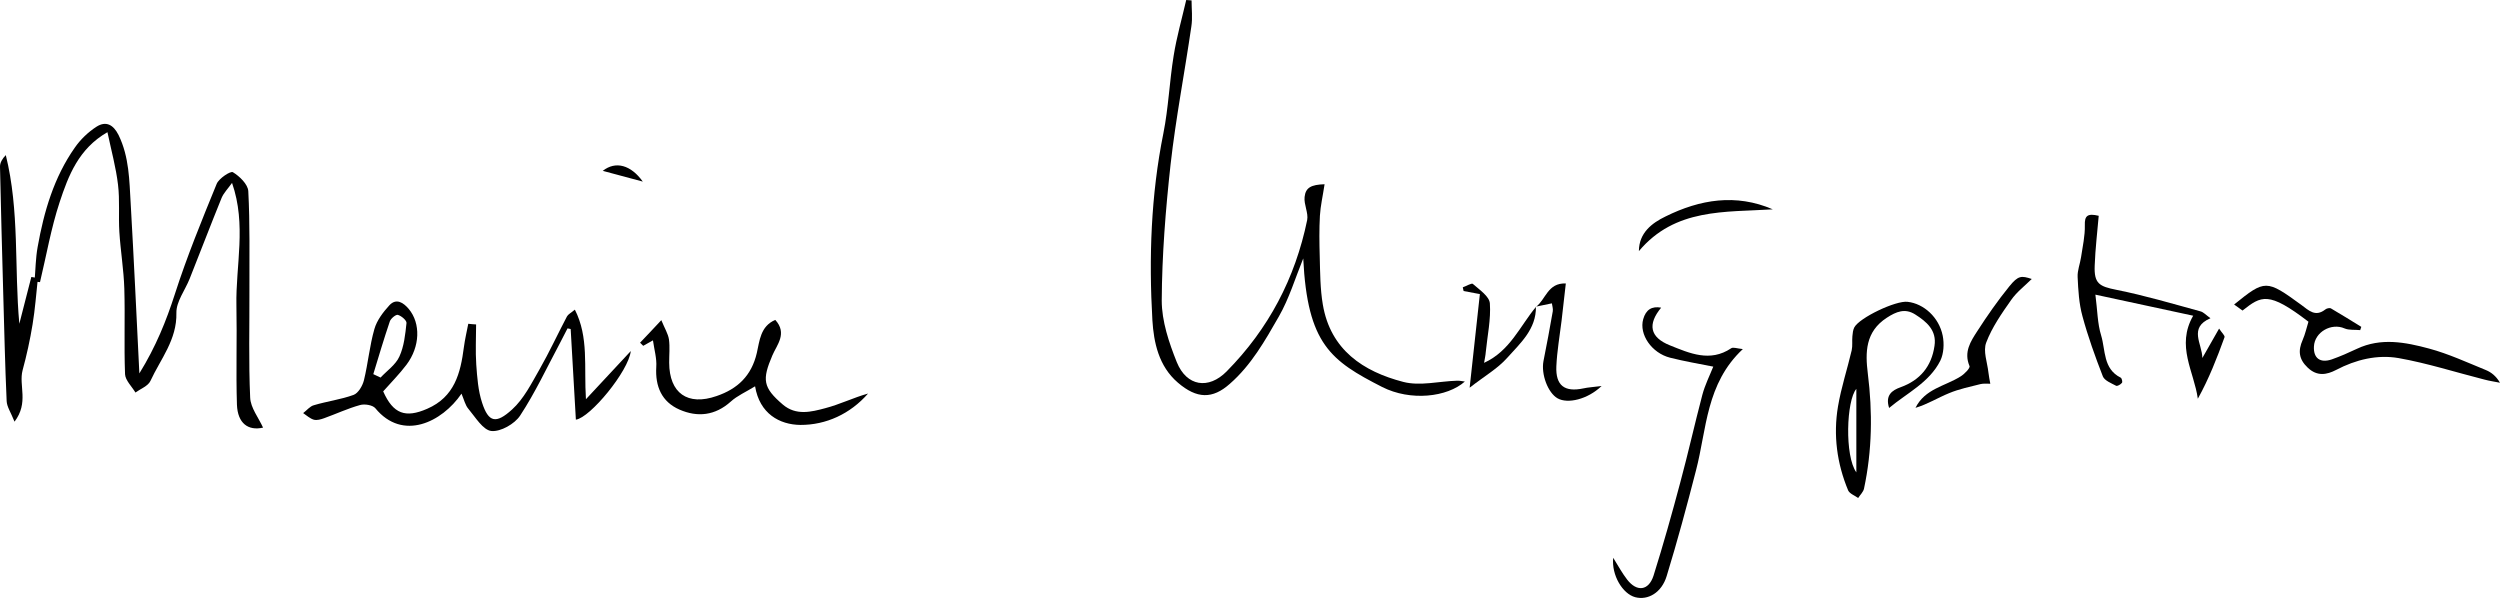
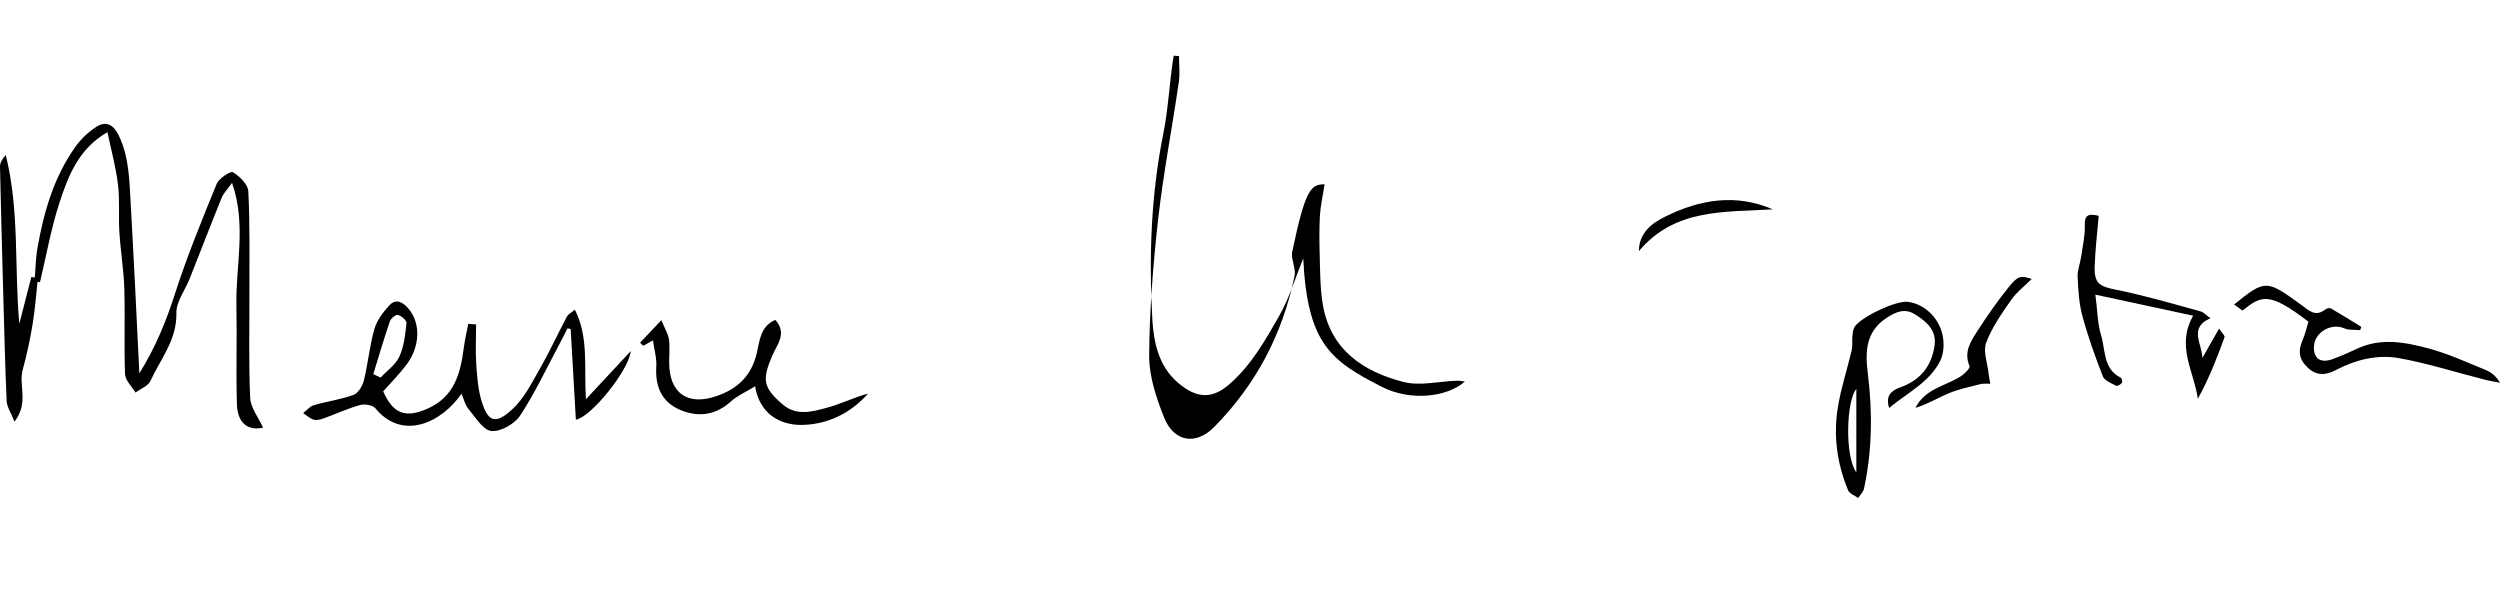
<svg xmlns="http://www.w3.org/2000/svg" id="Layer_1" x="0px" y="0px" width="388.907px" height="93.021px" viewBox="0 0 388.907 93.021" xml:space="preserve">
  <g>
    <path fill-rule="evenodd" clip-rule="evenodd" d="M21.68,58.086c2.578-4.172,4.18-8.164,5.523-12.336   c1.871-5.82,4.195-11.504,6.504-17.145c0.348-0.855,2.145-2.027,2.516-1.82c1.043,0.625,2.344,1.887,2.402,2.949   c0.273,5.113,0.156,10.254,0.176,15.359c0.02,5.609-0.137,11.195,0.117,16.77c0.066,1.582,1.309,3.121,2.004,4.66   c-2.309,0.523-3.949-0.656-4.063-3.566c-0.168-5.141,0.027-10.293-0.082-15.449c-0.125-6.227,1.594-12.52-0.68-19.055   c-0.629,0.887-1.293,1.547-1.625,2.336c-1.699,4.18-3.309,8.398-4.969,12.57c-0.703,1.781-2.102,3.563-2.063,5.313   c0.098,4.188-2.461,7.164-4.047,10.602c-0.367,0.781-1.527,1.211-2.324,1.789c-0.566-0.945-1.566-1.891-1.617-2.852   c-0.172-4.422,0.02-8.867-0.113-13.301c-0.09-2.953-0.59-5.887-0.773-8.84c-0.152-2.449,0.086-4.922-0.207-7.332   c-0.313-2.656-1.023-5.223-1.645-8.176c-4.496,2.578-6.078,6.781-7.441,10.898c-1.332,4.047-2.055,8.273-3.051,12.43   c-0.281-0.016-0.566-0.055-0.852-0.094c0.156-1.793,0.168-3.625,0.488-5.391c0.977-5.492,2.531-10.816,5.773-15.43   c0.887-1.285,2.098-2.441,3.402-3.277c1.441-0.902,2.586-0.336,3.414,1.316c1.66,3.406,1.668,7.039,1.883,10.633   C20.821,40.242,21.223,48.836,21.68,58.086z" />
-     <path fill-rule="evenodd" clip-rule="evenodd" d="M206.055,28.66c-0.273,1.824-0.637,3.359-0.727,4.906   c-0.117,2.125-0.086,4.234-0.027,6.332c0.066,2.512,0.066,5.039,0.48,7.473c1.188,7.059,6.289,10.426,12.527,12.043   c2.605,0.672,5.566-0.109,8.371-0.191c0.359-0.02,0.691,0.074,1.199,0.129c-2.754,2.445-8.449,3.086-12.863,0.852   c-7.957-4.066-11.629-6.648-12.281-20c-1.25,3.078-2.188,6.23-3.789,9.027c-2.148,3.746-4.285,7.559-7.633,10.48   c-2.688,2.391-5.121,2.352-8.074-0.18c-3.004-2.57-3.754-6.277-3.969-9.699c-0.559-9.711-0.234-19.453,1.707-29.082   c0.793-3.965,0.949-8.086,1.602-12.09c0.465-2.91,1.289-5.781,1.953-8.66c0.285,0.016,0.559,0.047,0.832,0.066   c0,1.34,0.176,2.73-0.035,4.063c-1.039,7.16-2.418,14.27-3.227,21.426c-0.777,7.051-1.34,14.141-1.379,21.207   c0,3.199,1.129,6.547,2.344,9.582c1.535,3.777,4.945,4.281,7.754,1.434c6.516-6.598,10.664-14.48,12.527-23.543   c0.215-1.109-0.527-2.41-0.402-3.582C203.102,29.168,203.973,28.727,206.055,28.66z" />
+     <path fill-rule="evenodd" clip-rule="evenodd" d="M206.055,28.66c-0.273,1.824-0.637,3.359-0.727,4.906   c-0.117,2.125-0.086,4.234-0.027,6.332c0.066,2.512,0.066,5.039,0.48,7.473c1.188,7.059,6.289,10.426,12.527,12.043   c2.605,0.672,5.566-0.109,8.371-0.191c0.359-0.02,0.691,0.074,1.199,0.129c-2.754,2.445-8.449,3.086-12.863,0.852   c-7.957-4.066-11.629-6.648-12.281-20c-1.25,3.078-2.188,6.23-3.789,9.027c-2.148,3.746-4.285,7.559-7.633,10.48   c-2.688,2.391-5.121,2.352-8.074-0.18c-3.004-2.57-3.754-6.277-3.969-9.699c-0.559-9.711-0.234-19.453,1.707-29.082   c0.793-3.965,0.949-8.086,1.602-12.09c0.285,0.016,0.559,0.047,0.832,0.066   c0,1.34,0.176,2.73-0.035,4.063c-1.039,7.16-2.418,14.27-3.227,21.426c-0.777,7.051-1.34,14.141-1.379,21.207   c0,3.199,1.129,6.547,2.344,9.582c1.535,3.777,4.945,4.281,7.754,1.434c6.516-6.598,10.664-14.48,12.527-23.543   c0.215-1.109-0.527-2.41-0.402-3.582C203.102,29.168,203.973,28.727,206.055,28.66z" />
    <path fill-rule="evenodd" clip-rule="evenodd" d="M71.793,61.238c-3.043,4.453-9.156,7.441-13.402,2.27   c-0.41-0.496-1.668-0.711-2.391-0.496c-1.898,0.527-3.703,1.371-5.57,2.043c-0.508,0.184-1.129,0.367-1.609,0.234   c-0.598-0.172-1.105-0.652-1.66-1.027c0.566-0.426,1.055-1.07,1.68-1.23c2.039-0.609,4.184-0.879,6.164-1.602   c0.73-0.27,1.395-1.414,1.609-2.273c0.645-2.633,0.879-5.367,1.629-7.977c0.387-1.348,1.352-2.617,2.324-3.68   c1.086-1.184,2.207-0.402,3.023,0.563c1.875,2.25,1.762,5.859-0.355,8.672c-1.105,1.469-2.414,2.773-3.625,4.148   c1.559,3.52,3.469,4.184,6.84,2.711c4.266-1.848,5.191-5.543,5.711-9.57c0.164-1.234,0.449-2.438,0.684-3.656   c0.41,0.051,0.809,0.078,1.219,0.102c0,2.086-0.117,4.152,0.023,6.227c0.145,2.008,0.289,4.086,0.914,5.969   c0.996,3.039,2.141,3.328,4.66,1.035c1.816-1.645,3.008-4.039,4.266-6.238c1.535-2.688,2.836-5.508,4.27-8.234   c0.176-0.332,0.586-0.523,1.23-1.059c2.191,4.309,1.395,8.863,1.723,13.934c2.543-2.719,4.551-4.898,6.977-7.492   c-0.336,3.125-6.332,10.379-8.543,10.672c-0.273-4.719-0.539-9.41-0.809-14.102c-0.16-0.043-0.332-0.063-0.488-0.098   c-0.402,0.77-0.789,1.551-1.199,2.324c-2.016,3.77-3.828,7.672-6.176,11.242c-0.848,1.297-3.039,2.539-4.465,2.398   c-1.309-0.133-2.488-2.141-3.582-3.445C72.383,63.047,72.211,62.234,71.793,61.238z M58.071,58.203   c0.379,0.164,0.742,0.34,1.129,0.531c1.012-1.078,2.363-2,2.934-3.281c0.723-1.578,0.914-3.43,1.102-5.203   c0.047-0.391-0.789-1.117-1.34-1.266c-0.301-0.094-1.102,0.555-1.258,1.023C59.719,52.719,58.907,55.457,58.071,58.203z" />
    <path fill-rule="evenodd" clip-rule="evenodd" d="M293.875,63.465c-0.633-2.004,0.461-2.746,1.789-3.227   c3.047-1.098,4.82-3.258,5.273-6.441c0.367-2.414-1.234-3.758-3.008-4.883c-1.574-0.996-2.93-0.449-4.414,0.516   c-3.352,2.176-3.359,5.391-2.953,8.672c0.754,6.016,0.676,11.965-0.586,17.887c-0.105,0.535-0.602,0.992-0.914,1.48   c-0.531-0.383-1.32-0.664-1.555-1.172c-1.75-4.199-2.336-8.594-1.582-13.078c0.496-2.938,1.445-5.797,2.129-8.723   c0.156-0.699,0.039-1.477,0.109-2.199c0.039-0.469,0.094-0.953,0.289-1.352c0.773-1.504,6.484-4.227,8.305-3.992   c2.508,0.281,4.883,2.41,5.457,5.273c0.246,1.242,0.168,2.789-0.379,3.895C300.118,59.52,296.657,61.133,293.875,63.465z    M288.778,60.496c-1.551,1.793-1.836,10.445,0,12.988C288.778,68.813,288.778,64.703,288.778,60.496z" />
    <path fill-rule="evenodd" clip-rule="evenodd" d="M325.965,45.836c0.324,2.438,0.313,4.484,0.898,6.359   c0.691,2.281,0.285,5.176,3.027,6.547c0.188,0.074,0.332,0.68,0.203,0.816c-0.203,0.262-0.73,0.559-0.914,0.449   c-0.754-0.398-1.789-0.801-2.055-1.461c-1.188-3.063-2.32-6.195-3.172-9.359c-0.539-1.953-0.656-4.047-0.75-6.094   c-0.051-1.016,0.379-2.047,0.535-3.094c0.246-1.648,0.625-3.316,0.586-4.957c-0.051-1.48,0.41-1.891,2.16-1.473   c-0.219,2.539-0.531,5.141-0.625,7.742c-0.117,2.813,0.719,3.246,3.375,3.773c4.406,0.879,8.734,2.164,13.078,3.352   c0.488,0.125,0.891,0.594,1.555,1.07c-3.461,1.477-1.273,3.996-1.262,6.184c0.809-1.426,1.621-2.84,2.605-4.574   c0.422,0.656,0.93,1.086,0.844,1.344c-1.164,3.215-2.414,6.434-4.152,9.57c-0.574-4.234-3.426-8.203-0.723-12.918   C336.18,48.035,331.356,46.992,325.965,45.836z" />
    <path fill-rule="evenodd" clip-rule="evenodd" d="M120.606,49.766c1.914,2.098,0.238,3.895-0.449,5.508   c-1.621,3.797-1.488,5,1.625,7.664c2.063,1.754,4.422,1.141,6.59,0.563c2.25-0.582,4.383-1.641,6.668-2.281   c-2.773,3.172-6.543,4.902-10.535,4.883c-3.242-0.039-6.34-1.75-7.043-6.008c-1.461,0.898-2.781,1.469-3.777,2.375   c-2.438,2.188-5.168,2.477-7.98,1.25c-2.762-1.211-3.793-3.59-3.613-6.621c0.098-1.328-0.313-2.695-0.516-4.152   c-0.52,0.305-1.008,0.582-1.516,0.852c-0.156-0.148-0.316-0.32-0.488-0.488c0.969-1.004,1.934-2.043,3.305-3.504   c0.523,1.277,1.051,2.109,1.188,2.996c0.16,1.184,0.031,2.41,0.035,3.621c0.016,4.738,2.871,6.758,7.371,5.188   c3.27-1.113,5.445-3.156,6.266-6.723C118.161,53.059,118.282,50.742,120.606,49.766z" />
-     <path fill-rule="evenodd" clip-rule="evenodd" d="M258.415,47.859c-2.125,2.578-1.785,4.605,1.359,5.863   c3.055,1.223,6.242,2.672,9.531,0.457c0.305-0.211,0.906,0.031,1.816,0.125c-5.754,5.383-5.605,12.441-7.285,18.867   c-1.414,5.508-2.898,11.008-4.563,16.441c-0.781,2.59-2.918,3.809-4.891,3.289c-1.961-0.52-3.703-3.41-3.43-6.133   c0.813,1.316,1.418,2.418,2.172,3.395c1.512,1.953,3.336,1.75,4.102-0.602c1.512-4.809,2.879-9.68,4.18-14.57   c1.211-4.492,2.227-9.047,3.414-13.559c0.422-1.582,1.172-3.066,1.703-4.398c-2.18-0.43-4.477-0.824-6.711-1.387   c-2.871-0.723-4.863-3.629-4.188-6C256.043,48.168,256.961,47.594,258.415,47.859z" />
    <path fill-rule="evenodd" clip-rule="evenodd" d="M367.157,51.355c-0.813-0.09-1.711,0.039-2.422-0.262   c-2.051-0.914-4.668,0.555-4.773,2.813c-0.09,1.813,0.965,2.617,2.773,2.004c1.336-0.473,2.633-1.043,3.922-1.652   c3.742-1.766,7.539-1.023,11.211-0.035c3.031,0.816,5.922,2.156,8.84,3.344c0.859,0.352,1.602,0.953,2.199,1.973   c-0.813-0.164-1.641-0.281-2.453-0.5c-4.434-1.121-8.828-2.539-13.328-3.336c-3.32-0.57-6.641,0.234-9.711,1.844   c-1.445,0.75-2.945,1.047-4.414-0.352c-1.395-1.313-1.531-2.637-0.797-4.297c0.406-0.918,0.613-1.914,0.906-2.852   c-6.23-4.785-7.324-4.039-10.254-1.738c-0.418-0.285-0.84-0.598-1.309-0.938c4.824-3.895,4.992-3.918,10.461,0.066   c1.16,0.859,2.176,1.914,3.711,0.715c0.211-0.184,0.691-0.293,0.898-0.172c1.578,0.914,3.152,1.91,4.715,2.867   C367.282,51.004,367.215,51.18,367.157,51.355z" />
    <path fill-rule="evenodd" clip-rule="evenodd" d="M2.258,65.594c-0.582-1.465-1.184-2.305-1.223-3.203   C0.782,56.781,0.661,51.16,0.5,45.539C0.325,39.023,0.137,32.488,0,25.945c-0.016-0.625,0.352-1.25,0.902-1.816   c2.156,8.699,1.305,17.473,2.105,26.238c0.617-2.426,1.246-4.852,1.867-7.281c0.344,0.07,0.684,0.129,1.023,0.184   c-0.262,2.395-0.434,4.816-0.828,7.188c-0.391,2.402-0.918,4.805-1.555,7.148C2.891,59.973,4.516,62.633,2.258,65.594z" />
    <path fill-rule="evenodd" clip-rule="evenodd" d="M316.063,43.398c-1.055,1.055-2.324,2.008-3.195,3.258   c-1.473,2.094-2.984,4.258-3.883,6.625c-0.52,1.328,0.172,3.094,0.34,4.664c0.059,0.586,0.195,1.172,0.293,1.75   c-0.508,0.008-1.047-0.059-1.523,0.055c-1.641,0.418-3.32,0.758-4.883,1.41c-1.738,0.707-3.379,1.738-5.234,2.285   c1.477-2.973,4.602-3.367,7-4.875c0.609-0.367,1.535-1.316,1.406-1.617c-0.926-2.199,0.18-3.852,1.223-5.461   c1.535-2.383,3.176-4.734,4.961-6.934C313.961,42.84,314.442,42.867,316.063,43.398z" />
-     <path fill-rule="evenodd" clip-rule="evenodd" d="M238.934,47.695c0.059,3.531-2.449,5.711-4.492,7.996   c-1.484,1.664-3.516,2.816-5.82,4.621c0.605-5.418,1.094-9.945,1.59-14.563c-1.07-0.215-1.797-0.344-2.527-0.477   c-0.059-0.188-0.078-0.375-0.129-0.578c0.539-0.176,1.379-0.703,1.563-0.531c1.039,0.914,2.563,1.938,2.648,3.023   c0.176,2.477-0.383,5.027-0.633,7.555c-0.039,0.531-0.156,1.055-0.266,1.703c4.043-1.848,5.586-5.727,8.086-8.723L238.934,47.695z" />
-     <path fill-rule="evenodd" clip-rule="evenodd" d="M238.954,47.723c1.504-1.121,1.797-3.738,4.629-3.629   c-0.234,2.066-0.441,3.941-0.664,5.82c-0.285,2.359-0.703,4.703-0.809,7.078c-0.129,2.996,1.289,4.039,4.188,3.43   c0.762-0.172,1.563-0.203,2.852-0.375c-2.18,2.09-5.281,2.813-6.855,1.914c-1.504-0.863-2.578-3.746-2.188-5.789   c0.508-2.578,1.004-5.156,1.445-7.73c0.078-0.418-0.098-0.898-0.137-1.254c-0.93,0.184-1.711,0.34-2.48,0.512L238.954,47.723z" />
    <path fill-rule="evenodd" clip-rule="evenodd" d="M254.95,39.066c0.012-2.844,2.031-4.371,4.152-5.395   c5.352-2.648,10.938-3.582,16.68-1.105C268.336,33.035,260.575,32.359,254.95,39.066z" />
-     <path fill-rule="evenodd" clip-rule="evenodd" d="M93.766,26.578c2.016-1.586,4.379-0.91,6.23,1.672   C98.118,27.75,96.231,27.242,93.766,26.578z" />
  </g>
</svg>